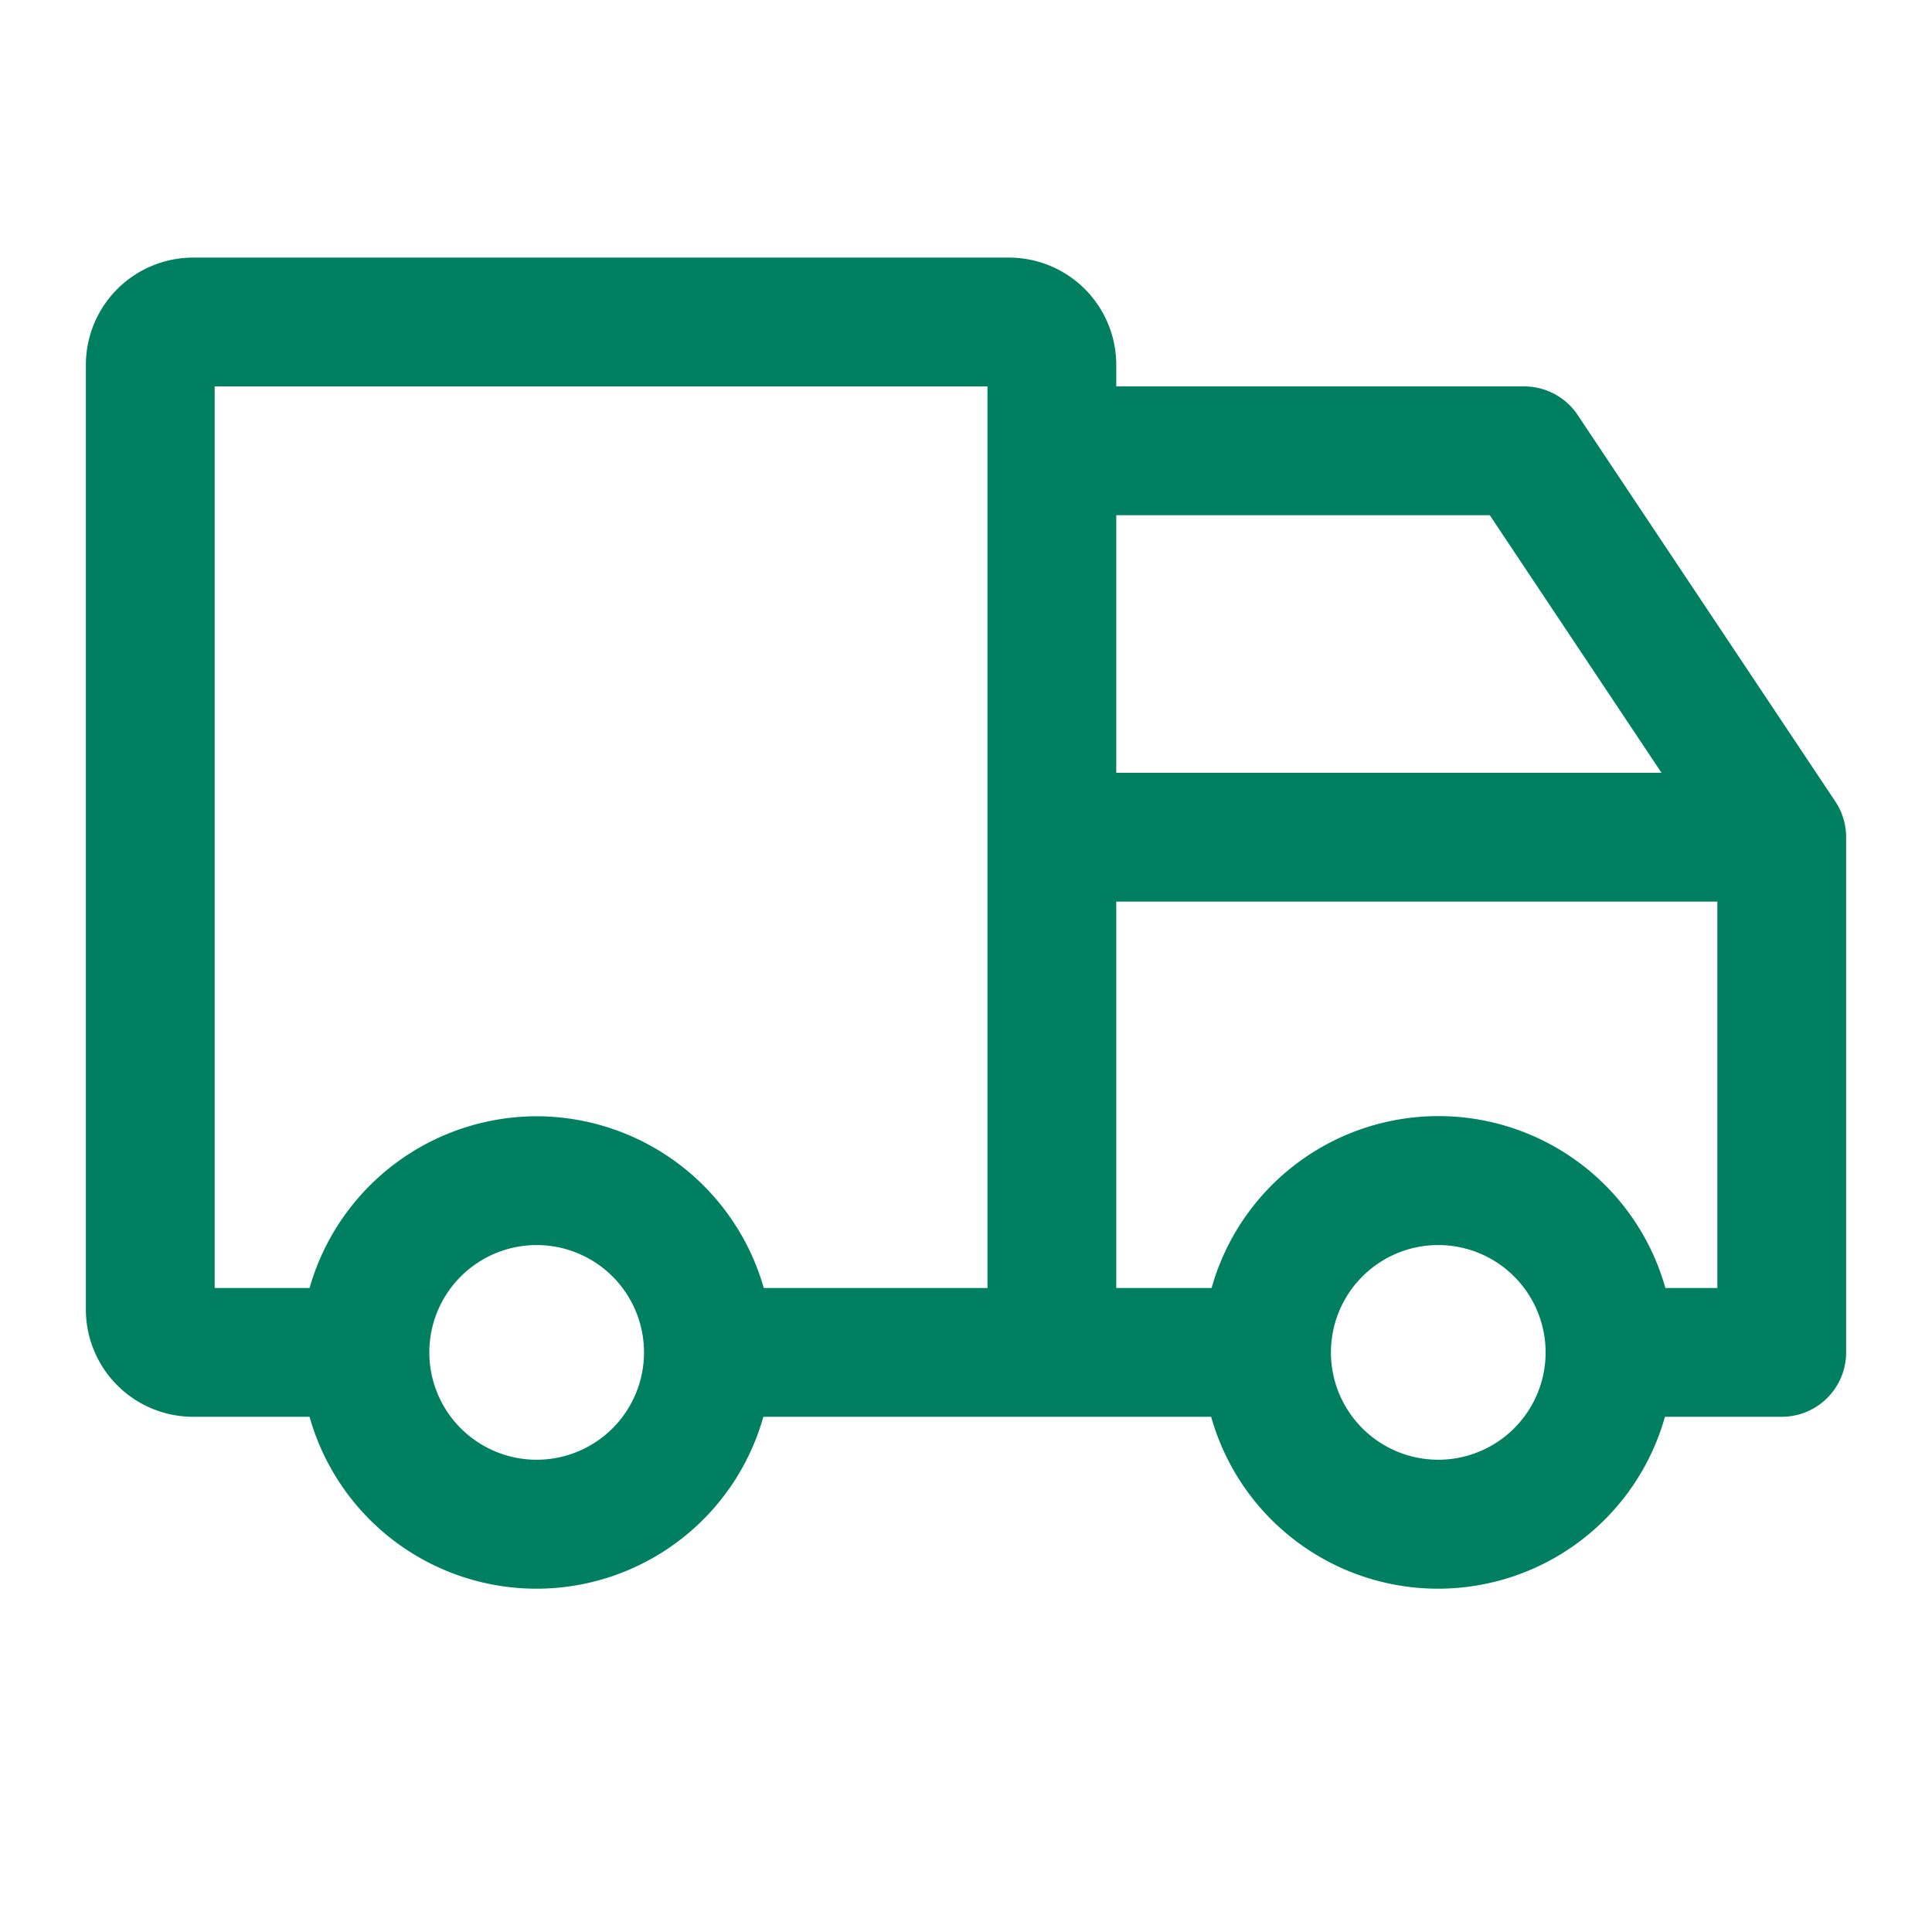
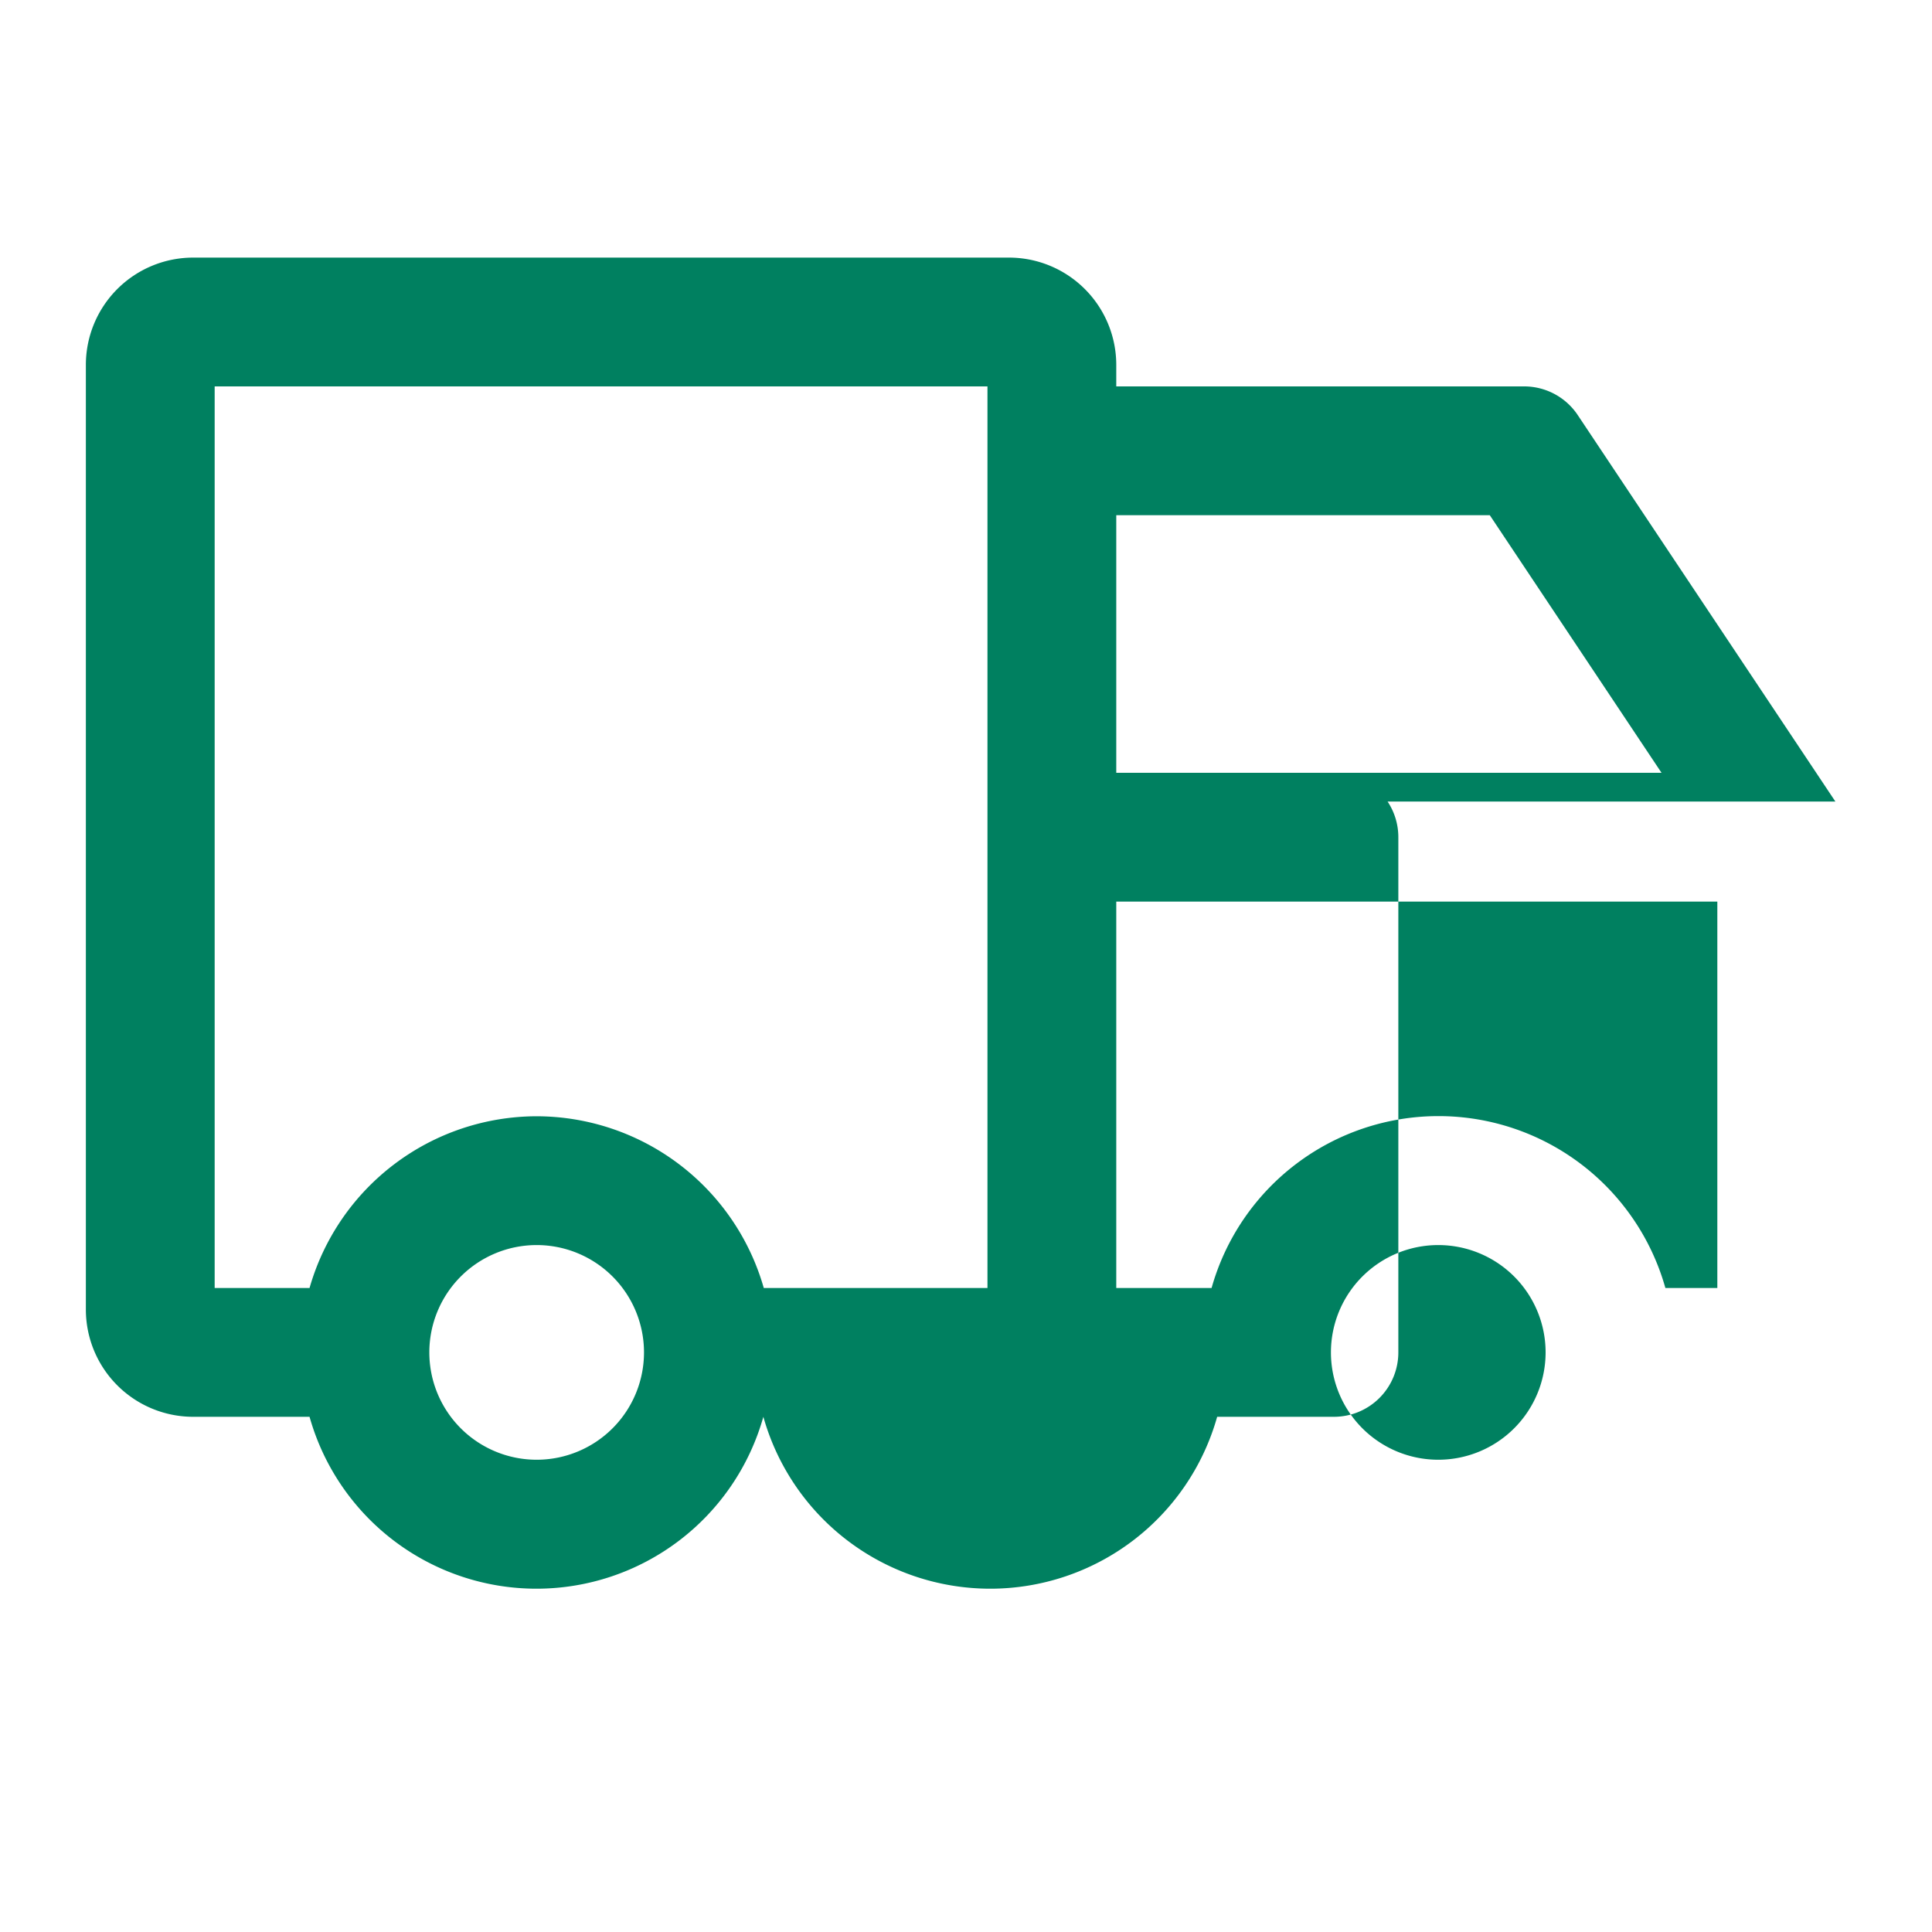
<svg xmlns="http://www.w3.org/2000/svg" fill="#008060" viewBox="0 0 45 45" width="45" height="45">
-   <path d="M42.75 18.67l-6-9A1.5 1.5 0 0035.5 9H26v-.5A2.5 2.5 0 0023.5 6h-19A2.5 2.5 0 002 8.5v22A2.5 2.5 0 004.5 33h2.71a5.49 5.49 0 0010.57 0h10.43a5.49 5.49 0 0010.57 0h2.72a1.5 1.5 0 001.5-1.5v-12a1.5 1.5 0 00-.25-.83zM34.7 12l4 6H26v-6zM12.5 34a2.5 2.5 0 112.5-2.5 2.5 2.5 0 01-2.5 2.5zm0-8a5.51 5.51 0 00-5.29 4H5V9h18v21h-5.21a5.51 5.51 0 00-5.29-4zm21 8a2.5 2.5 0 112.5-2.5 2.5 2.5 0 01-2.5 2.5zm5.29-4a5.49 5.49 0 00-10.57 0H26v-9h14v9z" />
+   <path d="M42.75 18.67l-6-9A1.5 1.5 0 0035.5 9H26v-.5A2.5 2.5 0 0023.5 6h-19A2.5 2.5 0 002 8.5v22A2.5 2.5 0 004.5 33h2.71a5.49 5.49 0 0010.57 0a5.49 5.49 0 0010.57 0h2.72a1.5 1.5 0 001.5-1.5v-12a1.5 1.5 0 00-.25-.83zM34.7 12l4 6H26v-6zM12.5 34a2.5 2.5 0 112.5-2.5 2.5 2.5 0 01-2.5 2.5zm0-8a5.51 5.51 0 00-5.29 4H5V9h18v21h-5.21a5.51 5.51 0 00-5.29-4zm21 8a2.5 2.5 0 112.5-2.5 2.5 2.5 0 01-2.5 2.5zm5.29-4a5.49 5.49 0 00-10.57 0H26v-9h14v9z" />
</svg>